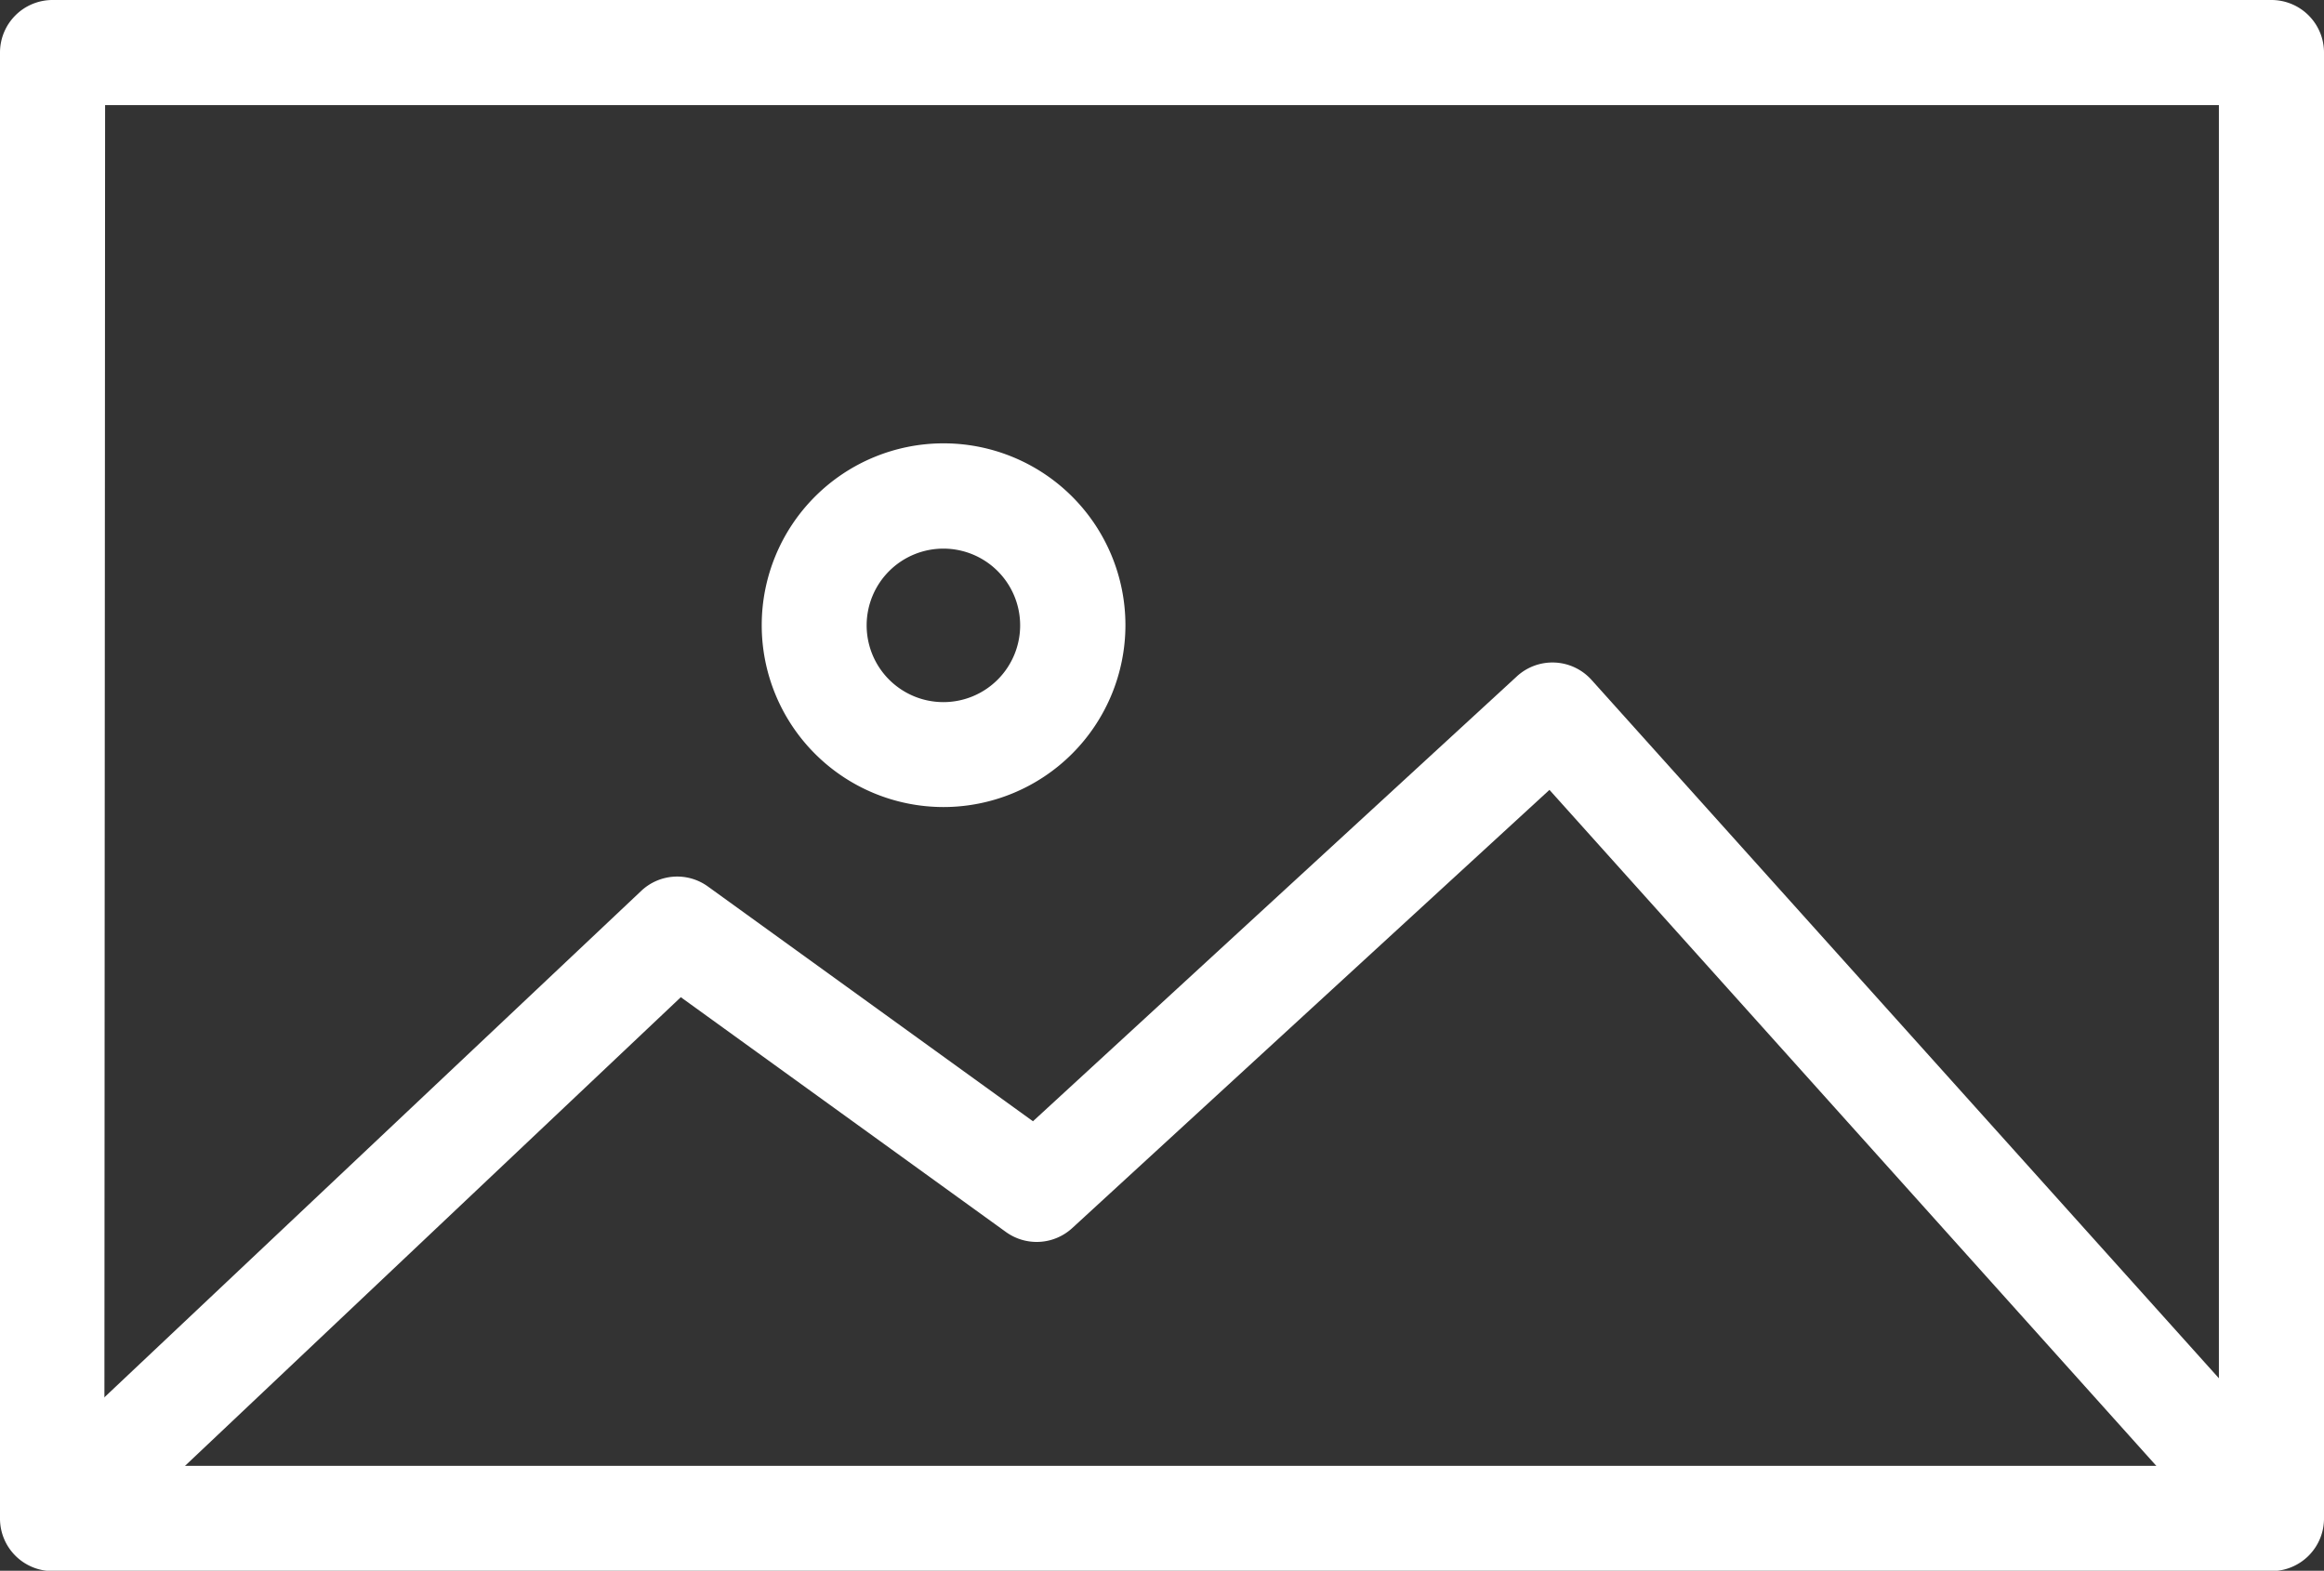
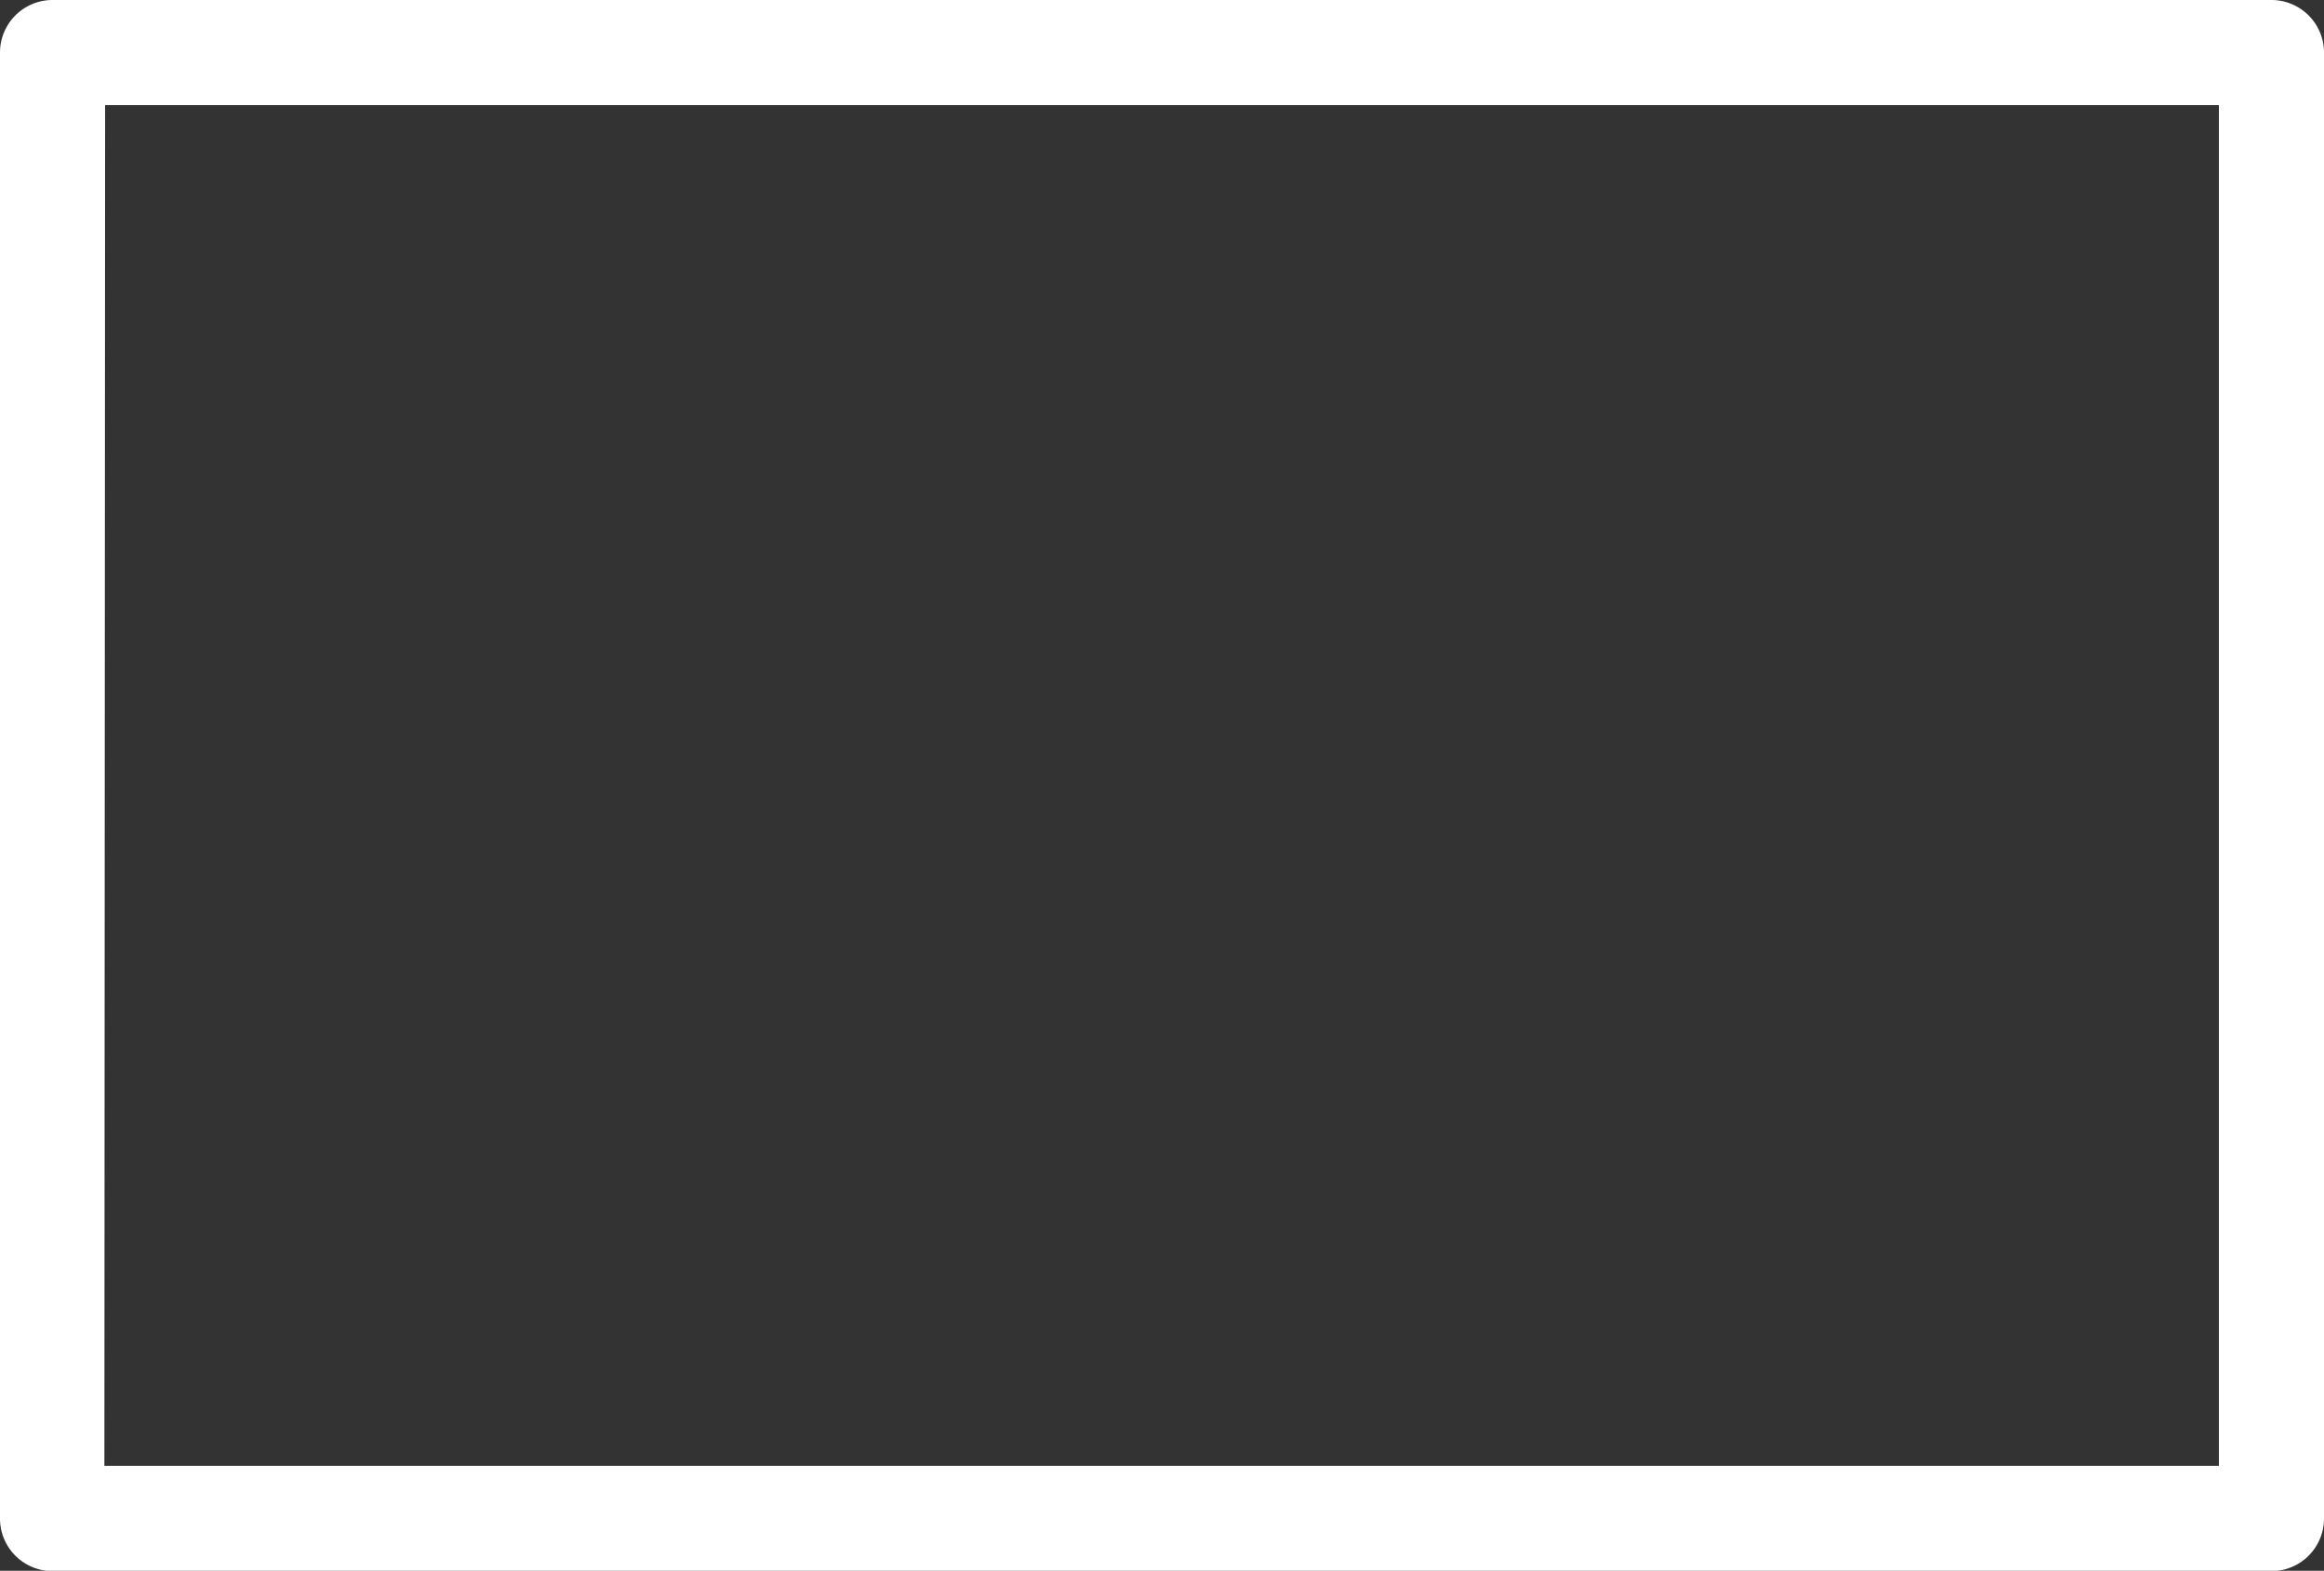
<svg xmlns="http://www.w3.org/2000/svg" id="Layer_1" data-name="Layer 1" width="128.69" height="86.98" viewBox="0 0 128.69 86.98">
  <rect x="0" y="0" width="128.69" height="86.98" fill="#333333" stroke="none" />
  <defs>
    <style>
      .cls-1 {
        fill: #fff;
      }
    </style>
  </defs>
  <g>
-     <path class="cls-1" d="M5,85a2.91,2.91,0,0,1-2-5l32.5-30.66a2.9,2.9,0,0,1,3.7-.25l18,13L84,37.45a2.91,2.91,0,0,1,4.13.2l38,42.3a2.91,2.91,0,0,1-4.33,3.89l-36-40.1L59.38,68a2.91,2.91,0,0,1-3.68.22l-18-13L7,84.24A2.9,2.9,0,0,1,5,85Z" />
-     <path class="cls-1" d="M52.25,44.69A10.07,10.07,0,1,1,62.32,34.62,10.08,10.08,0,0,1,52.25,44.69Zm0-14.31a4.25,4.25,0,1,0,4.24,4.24A4.25,4.25,0,0,0,52.25,30.38Z" />
    <path class="cls-1" d="M125.78,87H2.91A2.91,2.91,0,0,1,0,84.06V2.91A2.91,2.91,0,0,1,2.91,0H125.78a2.91,2.91,0,0,1,2.91,2.91V84.06A2.91,2.91,0,0,1,125.78,87Zm-120-5.83H122.87V5.82H5.82Z" />
  </g>
</svg>